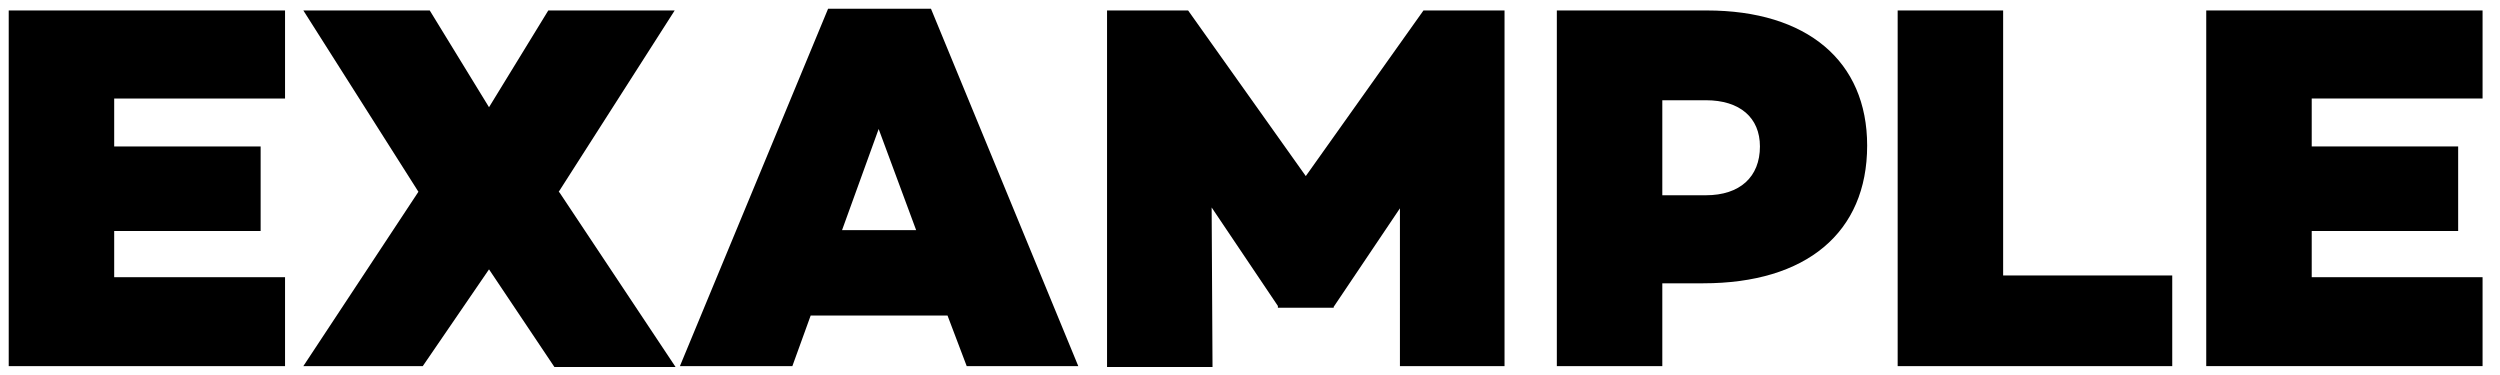
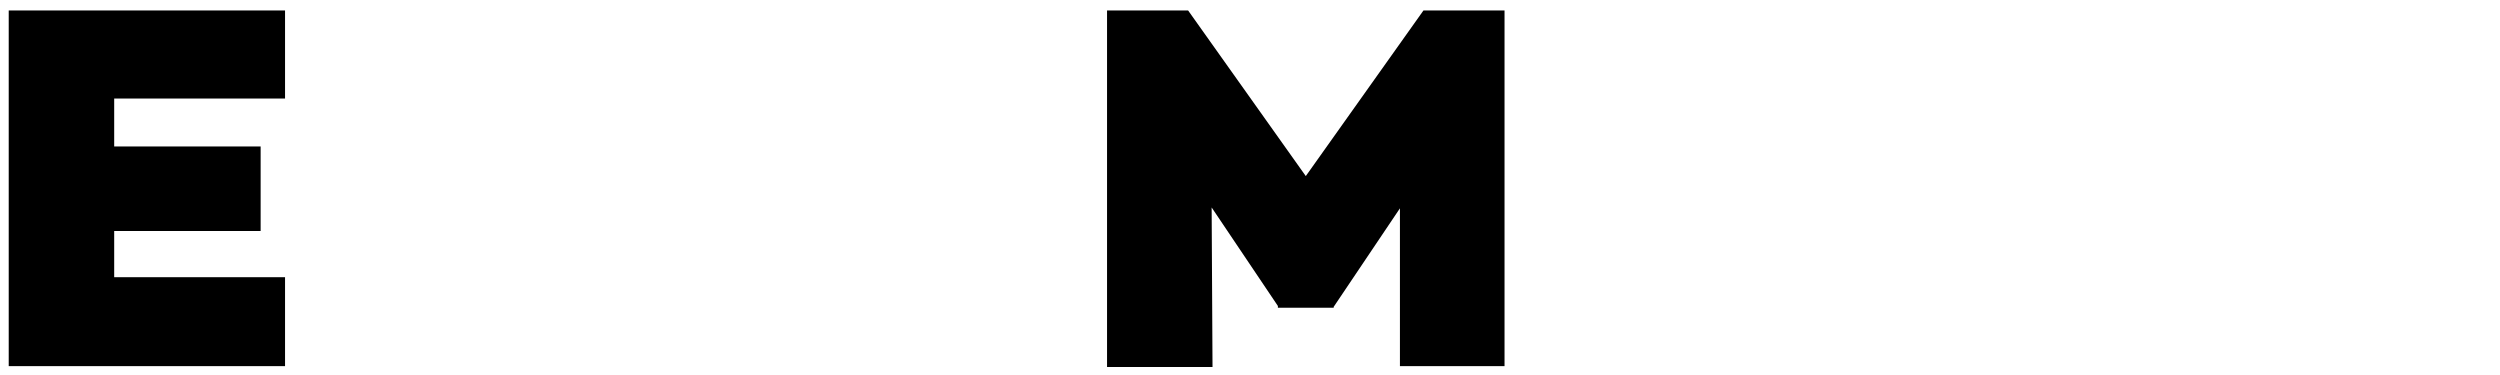
<svg xmlns="http://www.w3.org/2000/svg" version="1.1" id="Ebene_1" x="0px" y="0px" viewBox="0 0 286.8 43" style="enable-background:new 0 0 286.8 43;" xml:space="preserve">
  <style type="text/css">
	.st0{fill:#000000;}
</style>
  <g id="XMLID_3_">
    <path id="XMLID_4_" class="st0" d="M13.1,16.8h16.8v9.7H13.1v5.3h19.6V42H1V1.2h31.7v10.1H13.1V16.8z" />
-     <path id="XMLID_6_" class="st0" d="M56.1,30.9L48.5,42H34.8l13.2-20L48,22L34.8,1.2h14.5l6.8,11.1l6.8-11.1h14.5L64.1,22l0.1,0.1   l13.3,20H63.6L56.1,30.9z" />
-     <path id="XMLID_8_" class="st0" d="M93,36.2L90.9,42H78L95,1h11.8l16.9,41h-12.8l-2.2-5.8H93z M100.8,14.8l-4.2,11.6h8.5   L100.8,14.8z" />
    <path id="XMLID_11_" class="st0" d="M172.7,42h-12.1V23.9L153,35.2v0.1h-6.4v-0.2l-7.6-11.3l0.1,18.3h-12.1V1.2h9.3l13.5,19   l13.5-19h9.3V42z" />
-     <path id="XMLID_13_" class="st0" d="M195.8,1.2c11.5,0,18.4,5.8,18.4,15.5c0,10-7,15.8-18.8,15.8h-4.7V42h-12.1V1.2H195.8z    M195.7,22.4c3.9,0,6.2-2.1,6.2-5.6c0-3.3-2.3-5.3-6.2-5.3h-5v10.9H195.7z" />
-     <path id="XMLID_16_" class="st0" d="M249.1,42h-31.4V1.2h12.1v30.4h19.4V42z" />
-     <path id="XMLID_18_" class="st0" d="M265.2,16.8H282v9.7h-16.8v5.3h19.6V42h-31.7V1.2h31.7v10.1h-19.6V16.8z" />
  </g>
</svg>